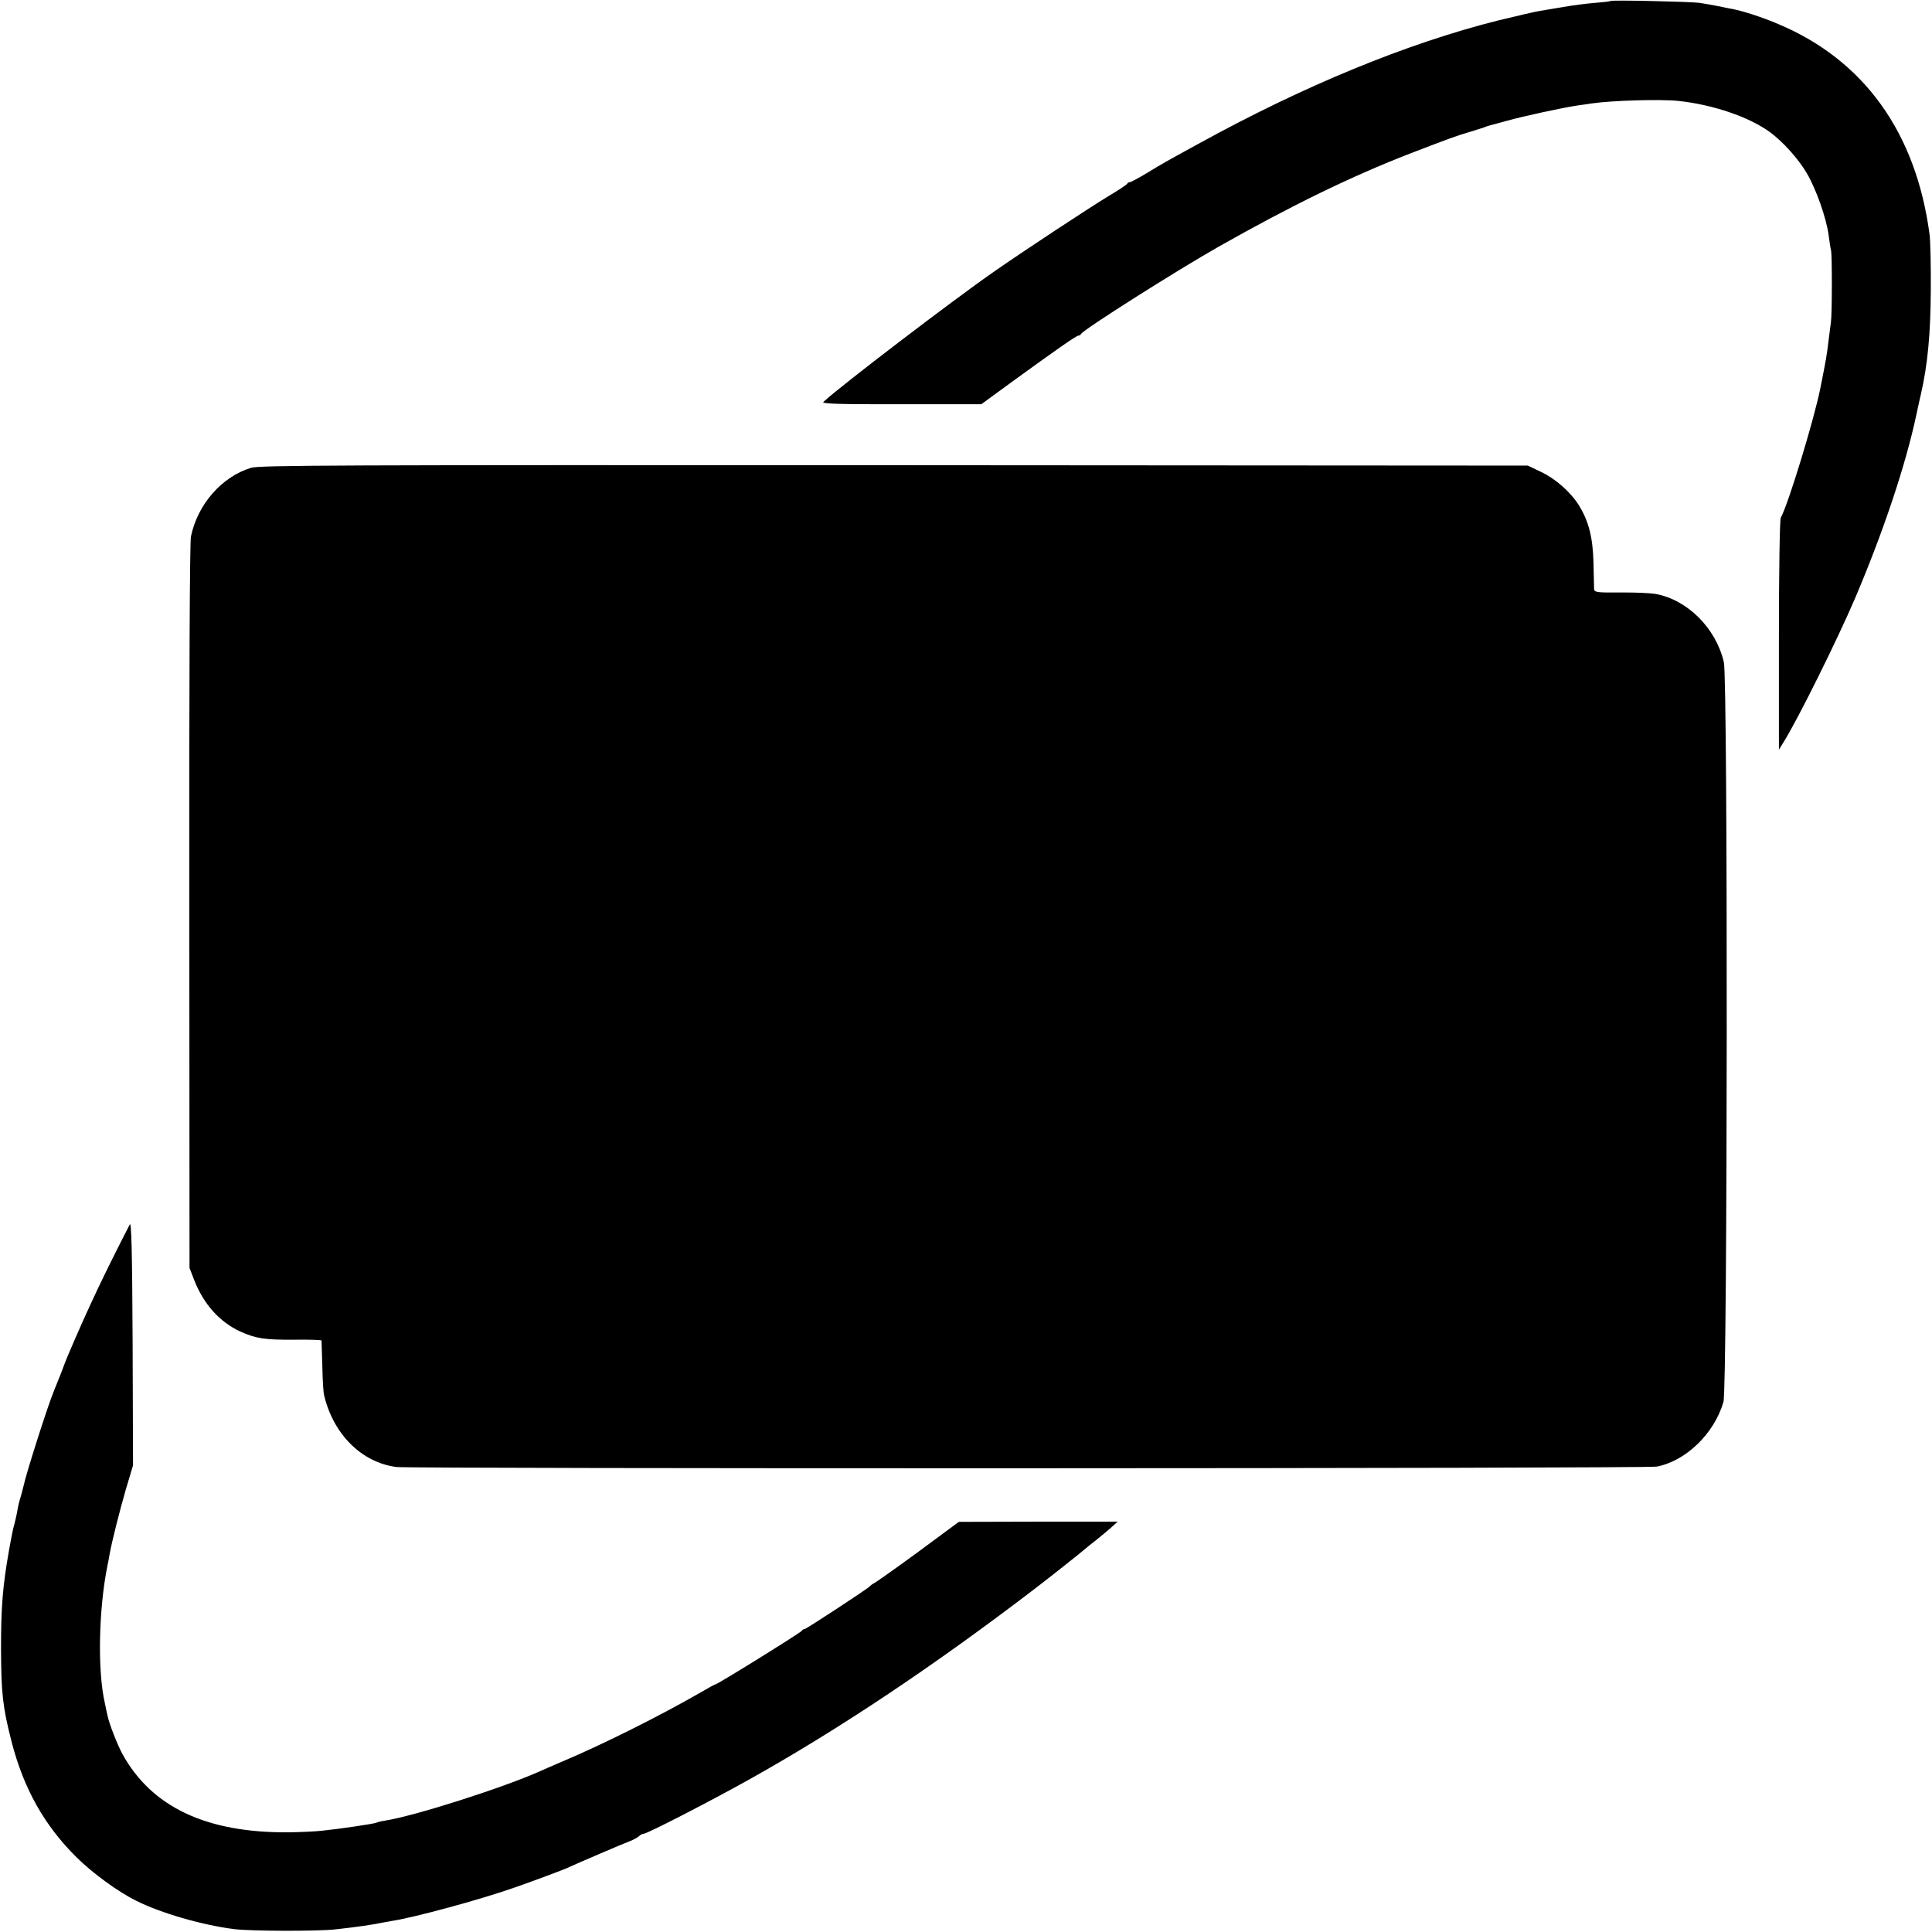
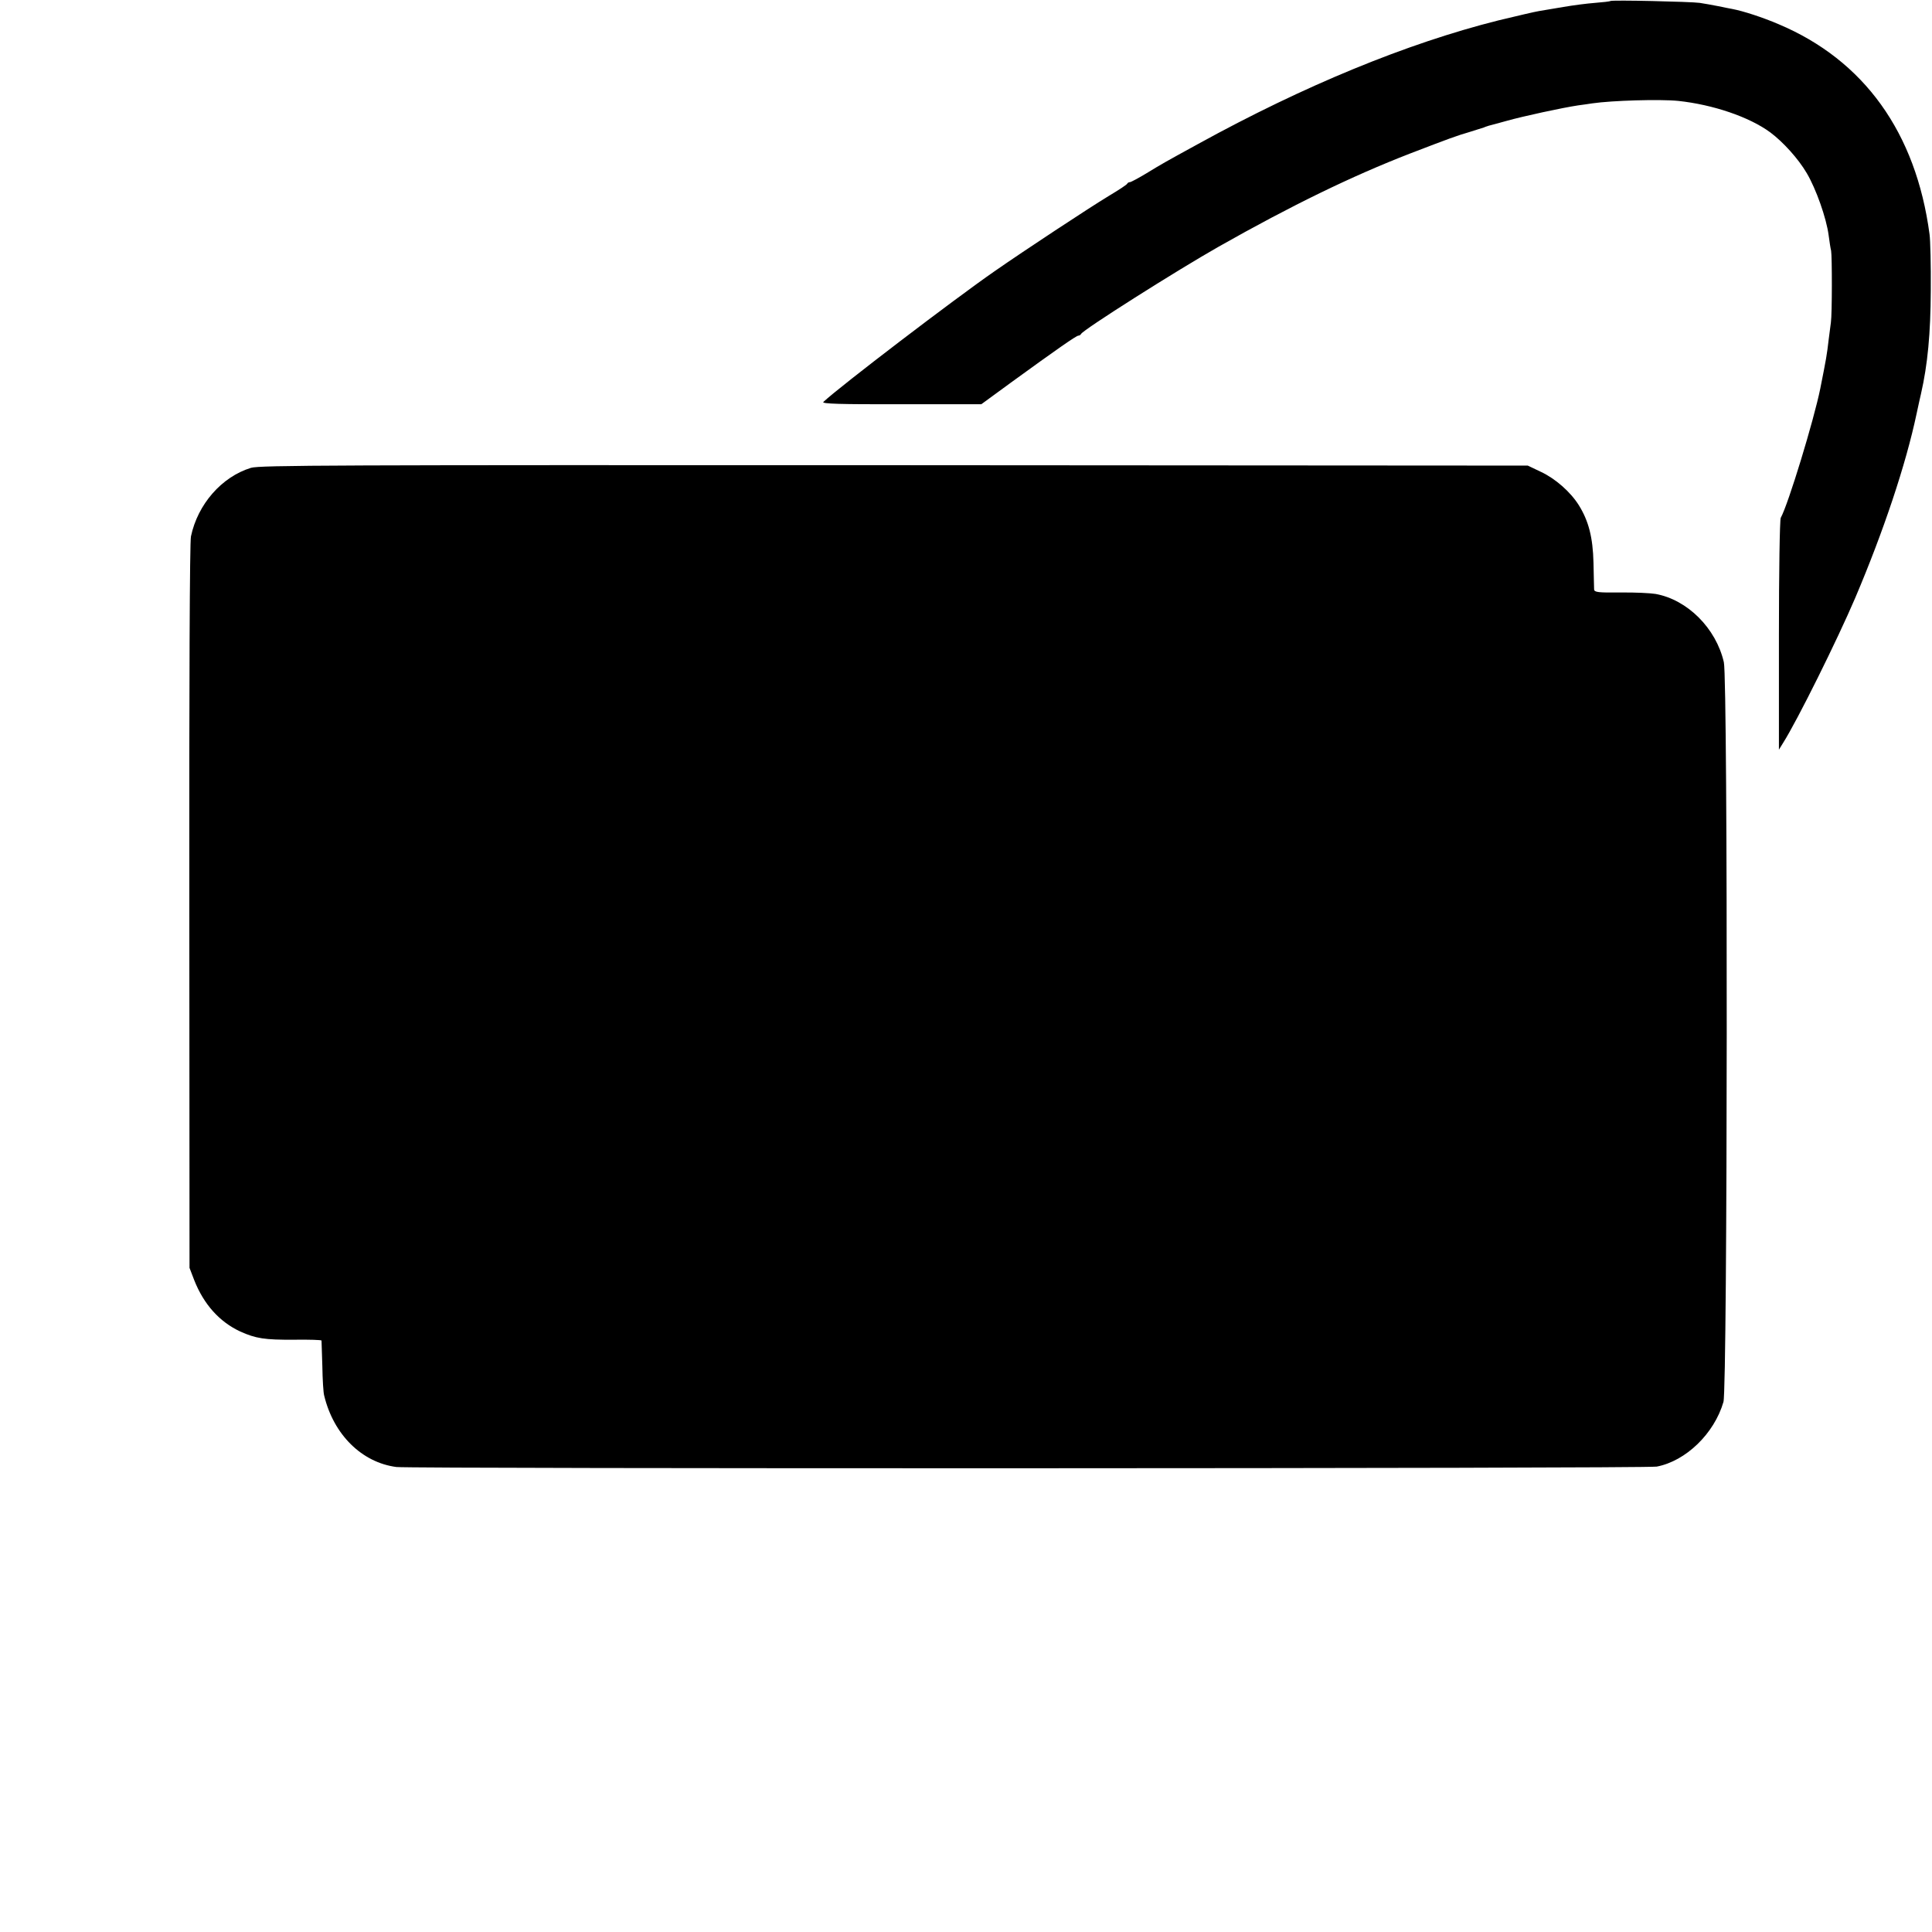
<svg xmlns="http://www.w3.org/2000/svg" version="1.0" width="944pt" height="944pt" viewBox="0 0 944 944" preserveAspectRatio="xMidYMid meet">
  <g transform="translate(0,944) scale(0.1,-0.1)" fill="#000000" stroke="none">
    <path d="M7868 9435 c-1 -2 -35 -6 -74 -9 -40 -3 -109 -12 -155 -20 -46 -8 -100 -17 -119 -20 -19 -3 -109 -24 -200 -46 -446 -112 -949 -319 -1465 -603 -166 -91 -175 -96 -252 -143 -40 -24 -77 -44 -82 -44 -5 0 -11 -3 -13 -7 -1 -5 -43 -32 -93 -62 -94 -57 -410 -265 -555 -366 -195 -135 -756 -563 -837 -639 -10 -9 83 -12 380 -11 l392 0 145 106 c223 162 319 229 329 229 5 0 11 4 13 8 7 19 470 312 673 427 355 201 651 345 935 455 190 73 228 87 290 105 30 10 62 19 70 22 8 4 20 7 25 9 6 1 44 12 85 23 81 23 276 65 350 76 25 3 56 8 70 10 97 14 329 21 420 12 169 -18 347 -78 450 -154 63 -47 137 -129 178 -199 45 -76 96 -219 107 -304 4 -30 9 -64 12 -75 5 -26 5 -311 -1 -350 -2 -16 -7 -55 -11 -85 -9 -77 -11 -88 -41 -239 -31 -153 -156 -564 -193 -631 -5 -9 -9 -267 -9 -574 l0 -559 21 34 c69 109 264 502 352 708 138 325 247 650 300 901 9 41 18 84 21 95 33 144 47 296 48 505 1 124 -2 248 -6 275 -66 497 -320 851 -738 1027 -77 33 -172 64 -225 74 -11 2 -42 8 -70 14 -27 5 -68 13 -90 16 -43 6 -431 15 -437 9z" />
    <path d="M1226 7154 c-143 -44 -260 -178 -293 -335 -6 -28 -9 -717 -8 -1810 l1 -1764 23 -60 c47 -119 124 -204 225 -251 76 -34 118 -41 264 -40 72 1 132 -1 133 -4 0 -3 2 -59 4 -125 1 -66 5 -131 9 -144 46 -191 184 -327 353 -349 76 -9 6106 -8 6158 2 142 27 281 161 326 316 20 68 22 3528 2 3614 -38 166 -178 306 -334 334 -24 4 -101 8 -171 7 -109 -1 -128 1 -129 15 0 8 -2 67 -3 130 -3 125 -24 205 -72 282 -41 65 -114 129 -184 162 l-65 31 -3095 2 c-2741 1 -3101 0 -3144 -13z" />
-     <path d="M634 3457 c-126 -245 -203 -407 -303 -642 -5 -11 -19 -47 -31 -80 -13 -33 -29 -73 -36 -90 -29 -68 -138 -410 -149 -466 -3 -12 -9 -36 -14 -53 -6 -17 -13 -47 -16 -66 -3 -19 -10 -48 -14 -65 -5 -16 -12 -48 -16 -70 -4 -22 -9 -49 -11 -60 -31 -176 -39 -276 -39 -480 1 -220 8 -284 51 -453 59 -230 160 -411 319 -568 78 -77 201 -167 290 -211 118 -60 326 -120 480 -139 78 -10 411 -11 495 -1 101 11 185 23 235 34 11 2 31 5 45 8 100 15 422 102 585 159 82 28 231 84 260 96 61 28 285 124 313 134 18 7 38 18 44 24 7 7 17 12 23 12 17 0 324 158 519 267 436 244 902 555 1396 933 68 52 231 181 246 195 6 5 29 24 50 40 21 17 54 44 72 60 l33 30 -388 0 -388 -1 -115 -85 c-119 -89 -270 -197 -298 -214 -10 -5 -19 -12 -22 -16 -12 -13 -311 -209 -319 -209 -5 0 -11 -4 -13 -8 -3 -8 -412 -262 -422 -262 -3 0 -31 -15 -63 -34 -204 -118 -494 -263 -697 -348 -39 -17 -84 -36 -101 -44 -177 -79 -611 -218 -755 -240 -19 -3 -38 -8 -41 -10 -8 -5 -184 -31 -264 -39 -33 -4 -107 -7 -165 -8 -401 -3 -669 123 -812 383 -25 46 -65 149 -72 185 -3 11 -9 40 -14 65 -36 157 -30 457 13 670 3 14 8 38 10 53 13 71 49 212 80 320 l35 117 -2 600 c-2 453 -6 594 -14 577z" />
  </g>
</svg>